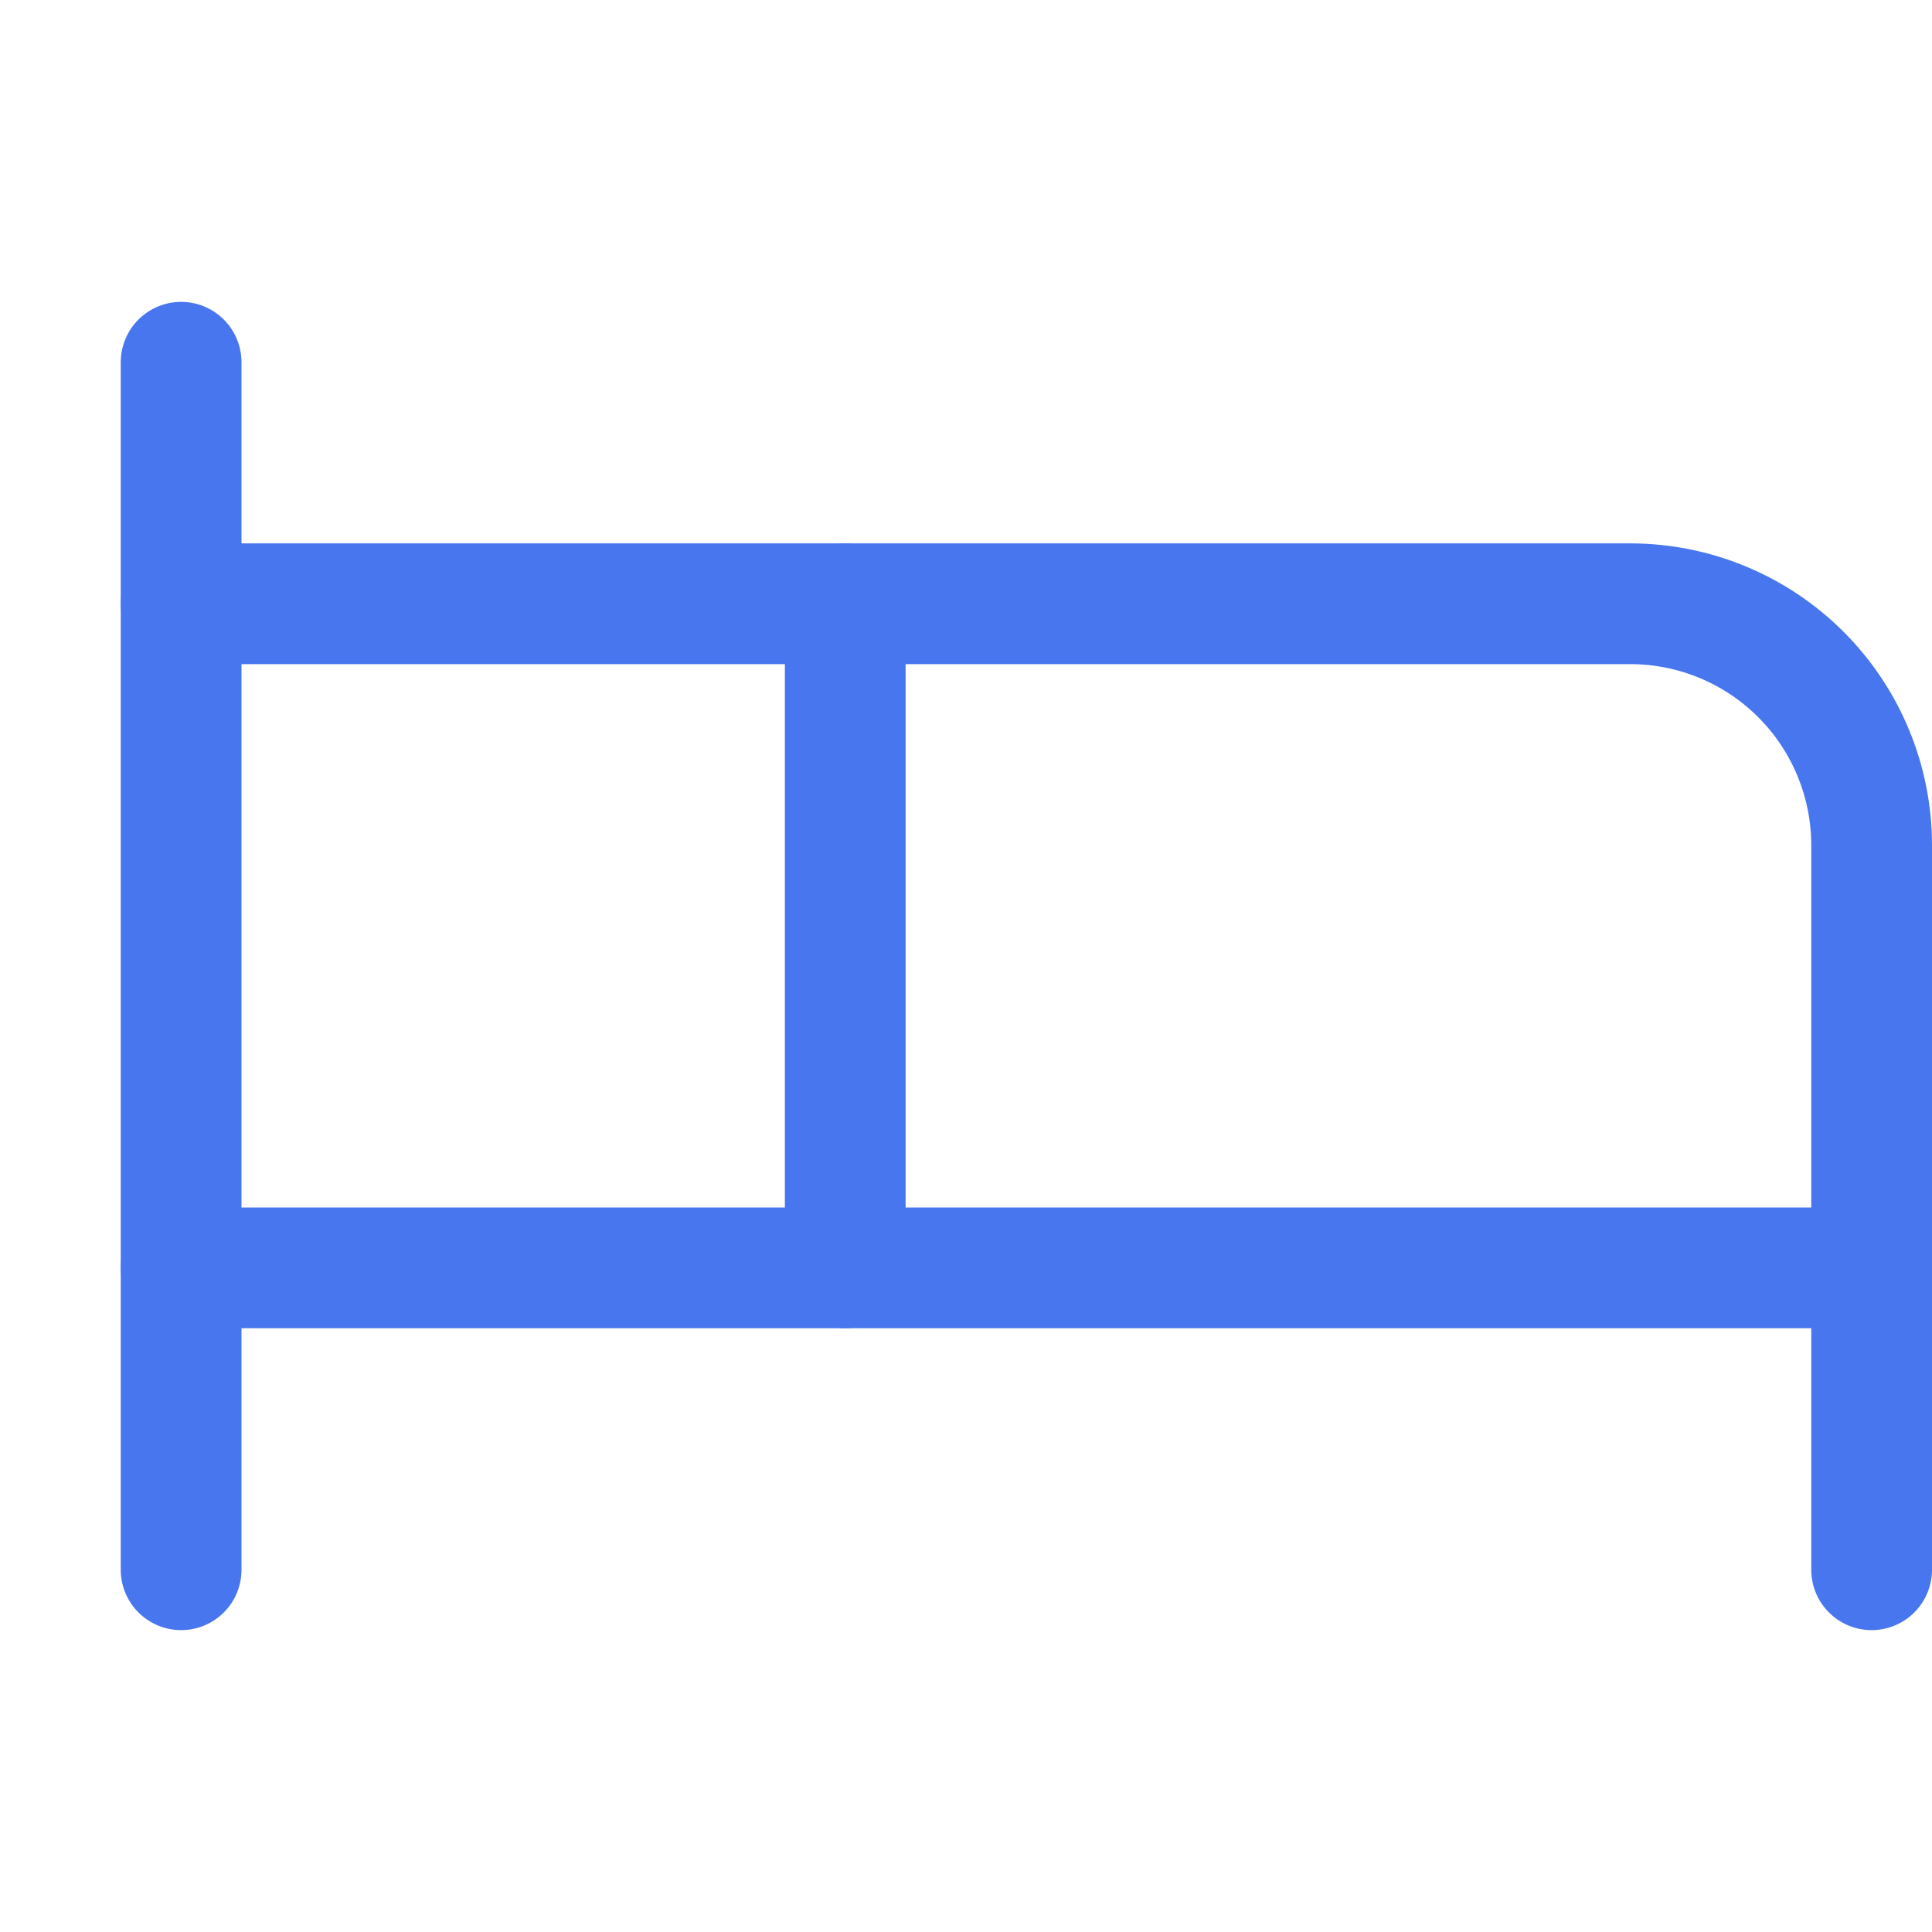
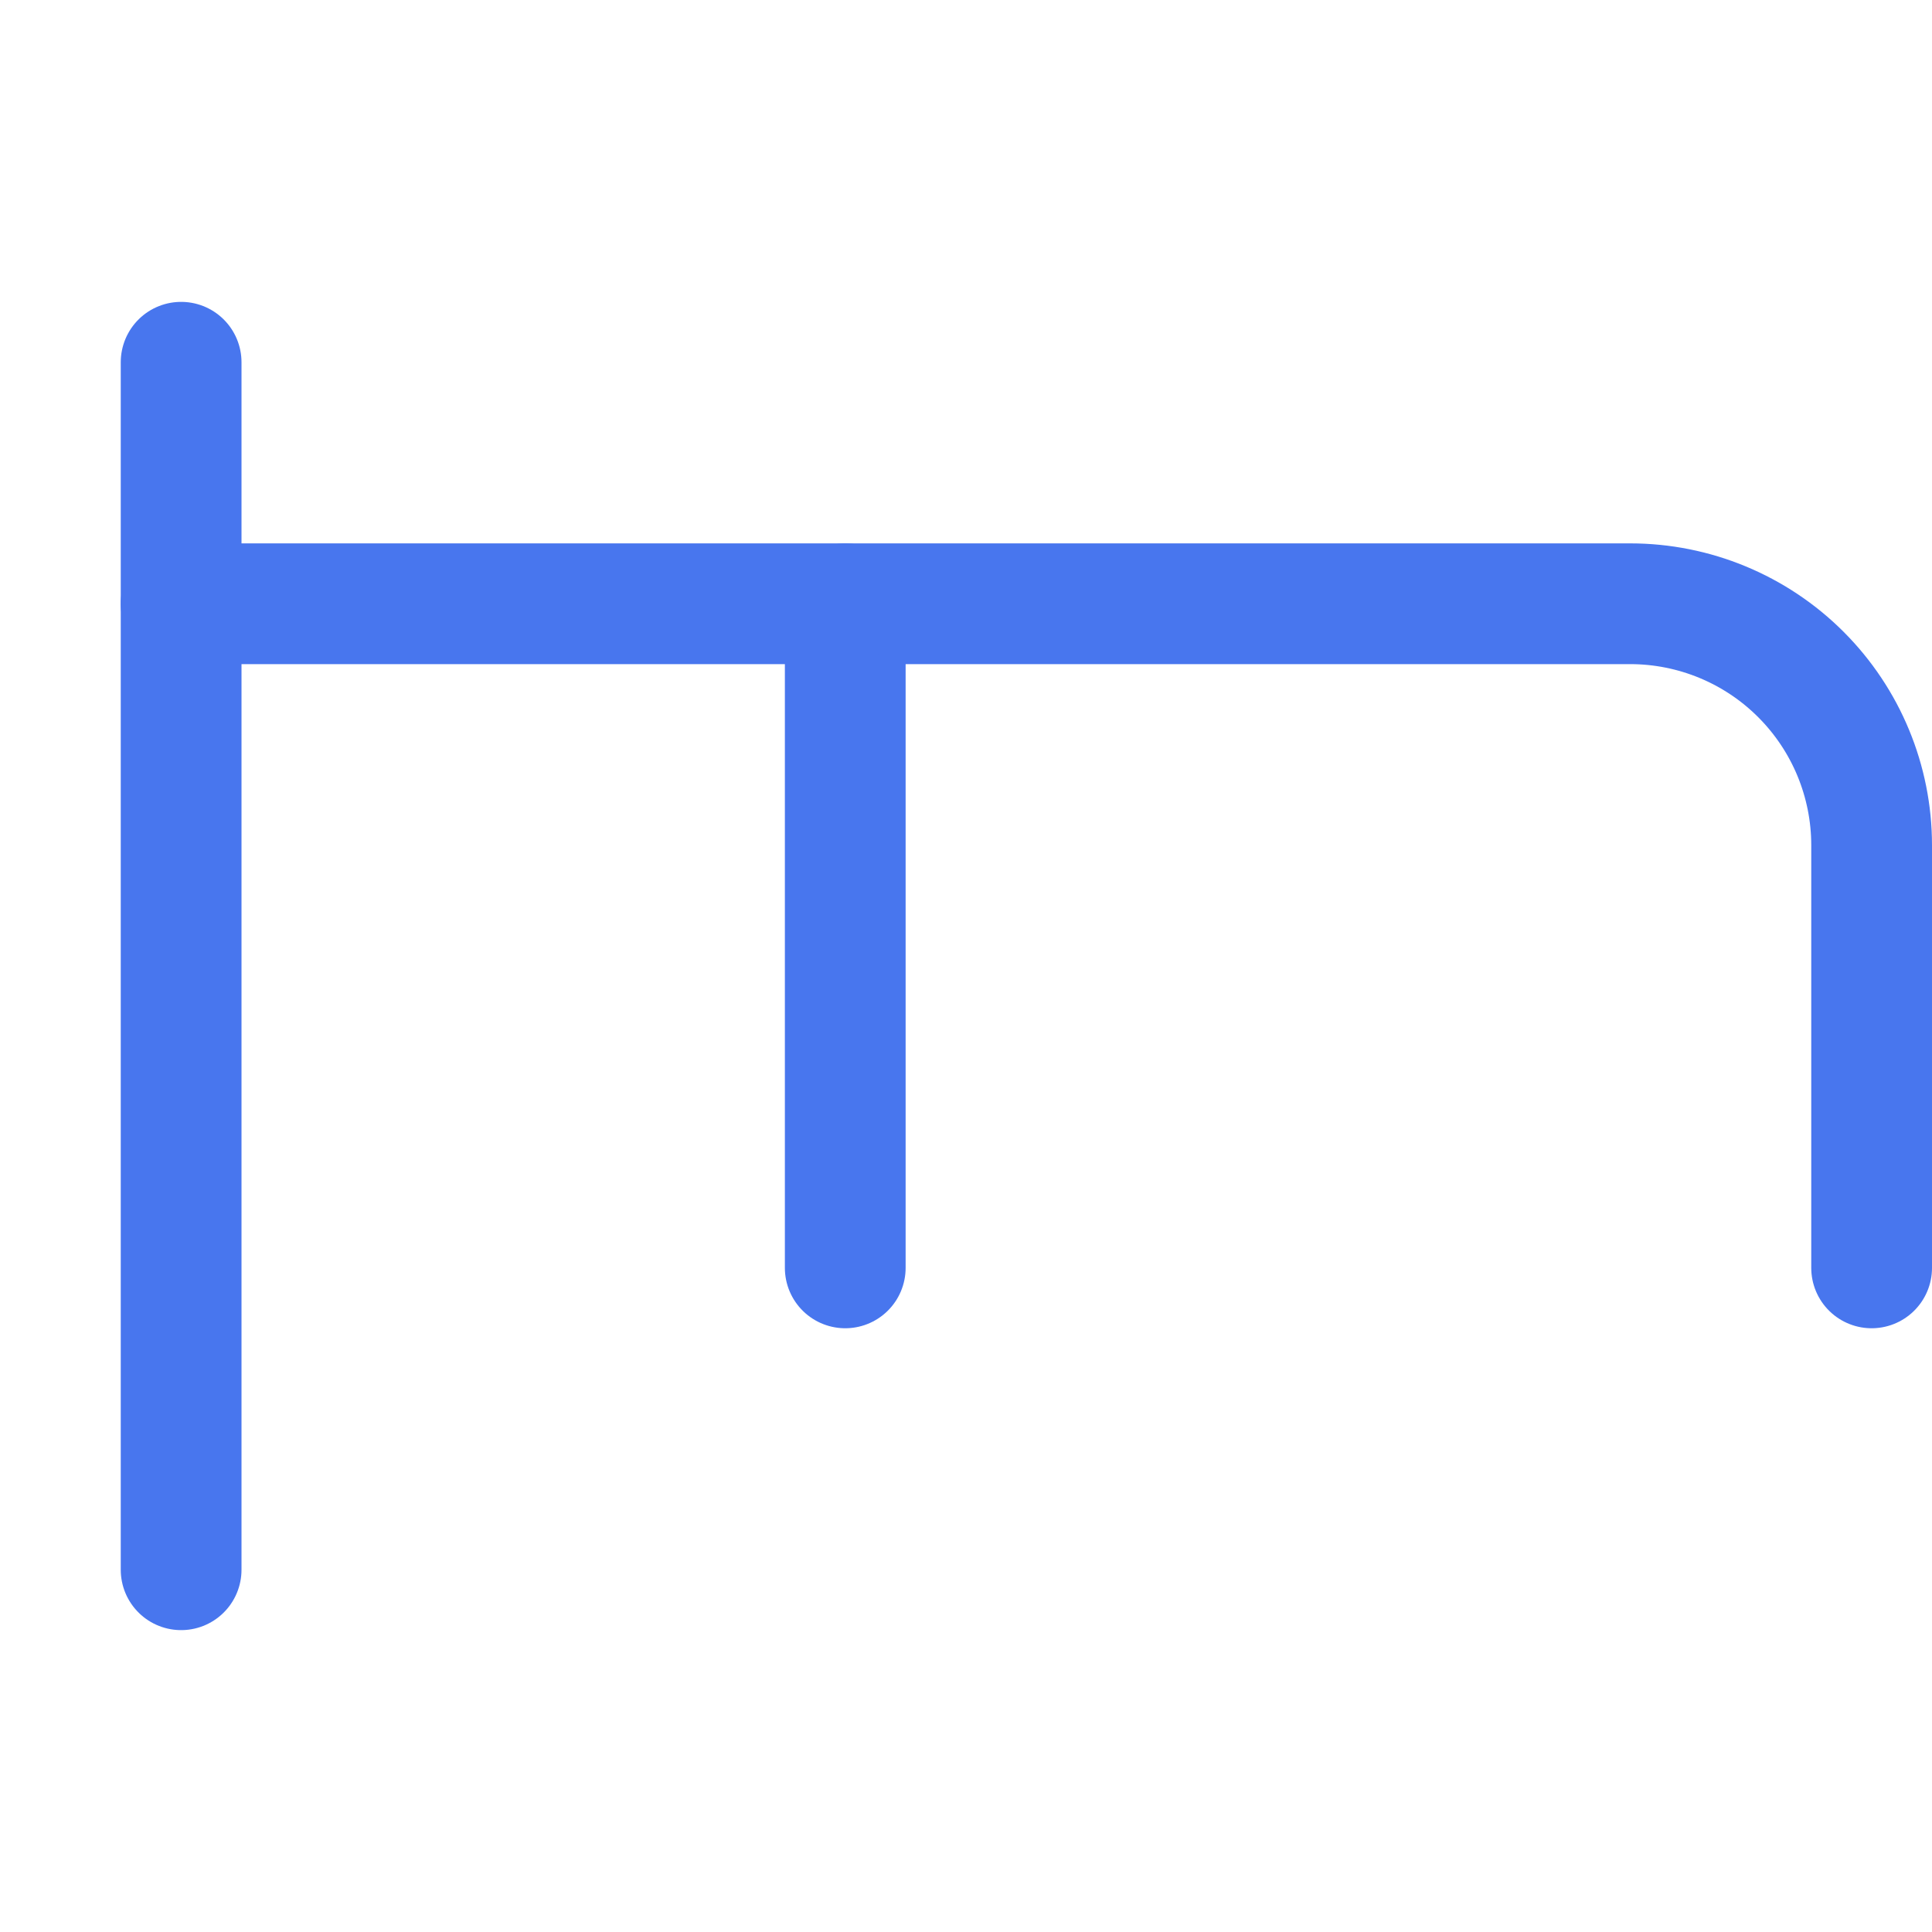
<svg xmlns="http://www.w3.org/2000/svg" width="96" height="96" viewBox="0 0 96 96" fill="none">
  <path d="M42 63V30H81C84.183 30 87.235 31.264 89.485 33.515C91.736 35.765 93 38.817 93 42V63" stroke="#4876EE" stroke-width="6" stroke-linecap="round" stroke-linejoin="round" />
  <path d="M9 78V18" stroke="#4876EE" stroke-width="6" stroke-linecap="round" stroke-linejoin="round" />
-   <path d="M9 63H93V78" stroke="#4876EE" stroke-width="6" stroke-linecap="round" stroke-linejoin="round" />
  <path d="M42 30H9" stroke="#4876EE" stroke-width="6" stroke-linecap="round" stroke-linejoin="round" />
</svg>